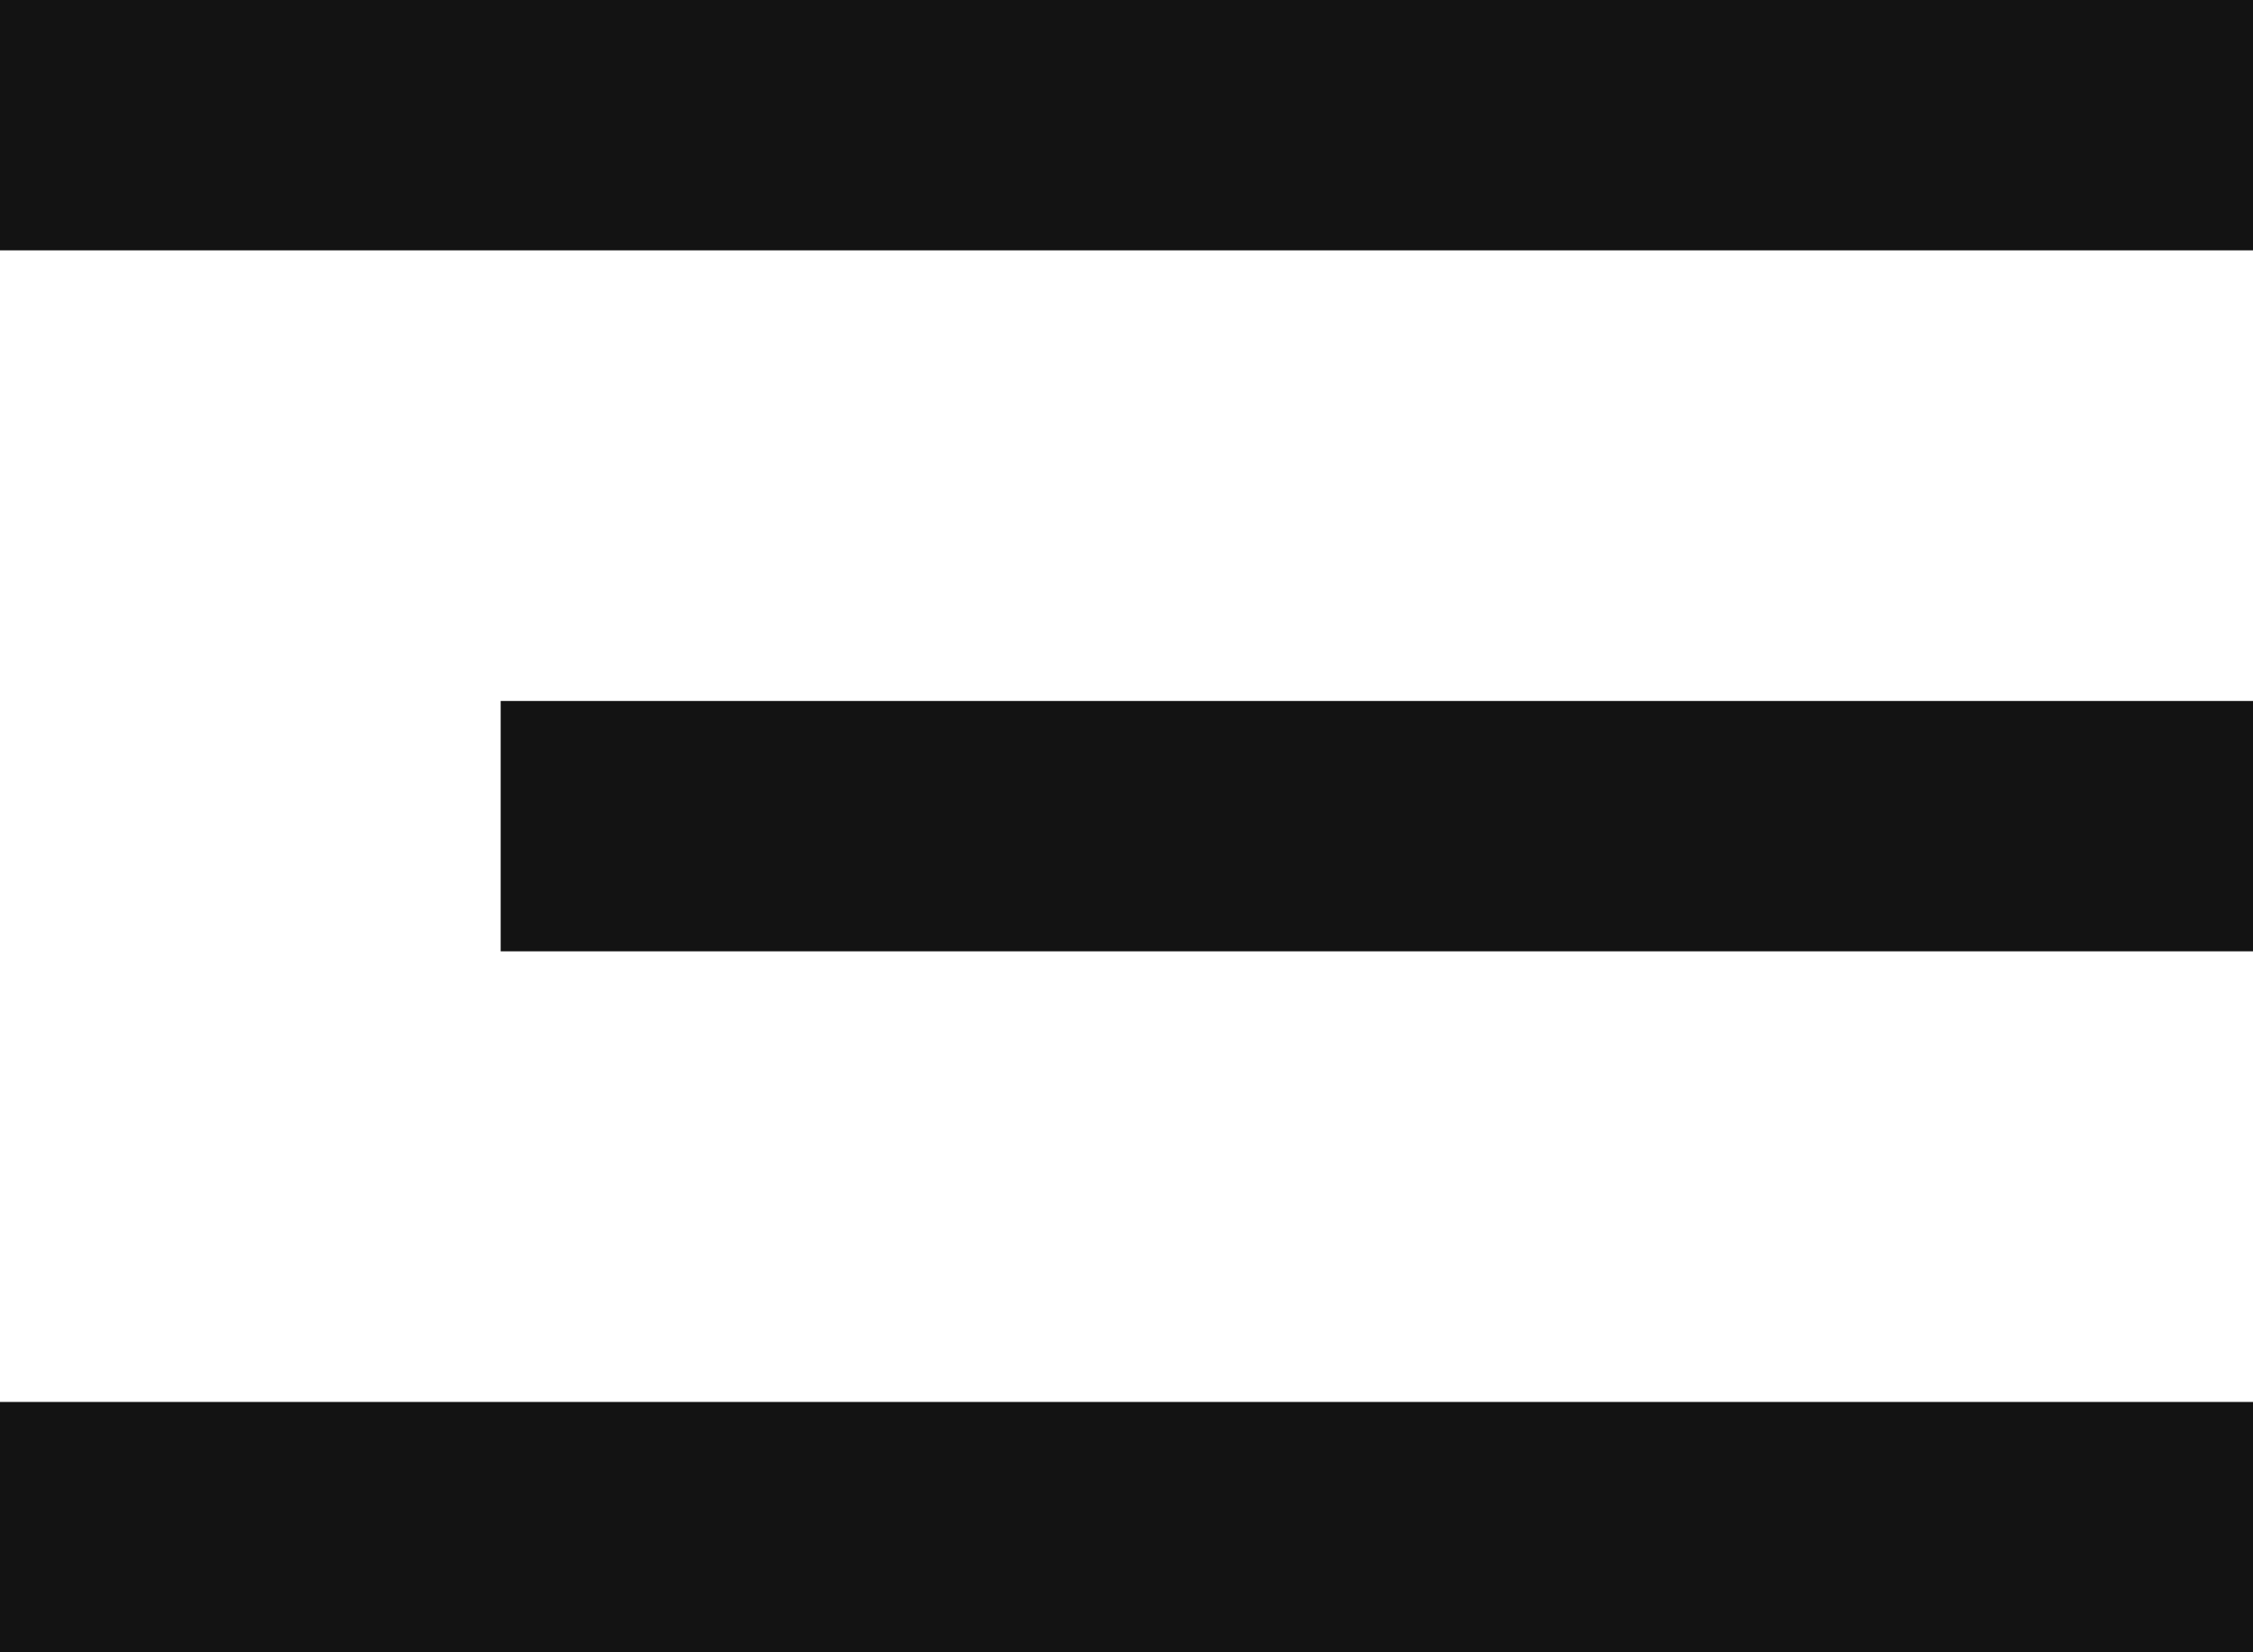
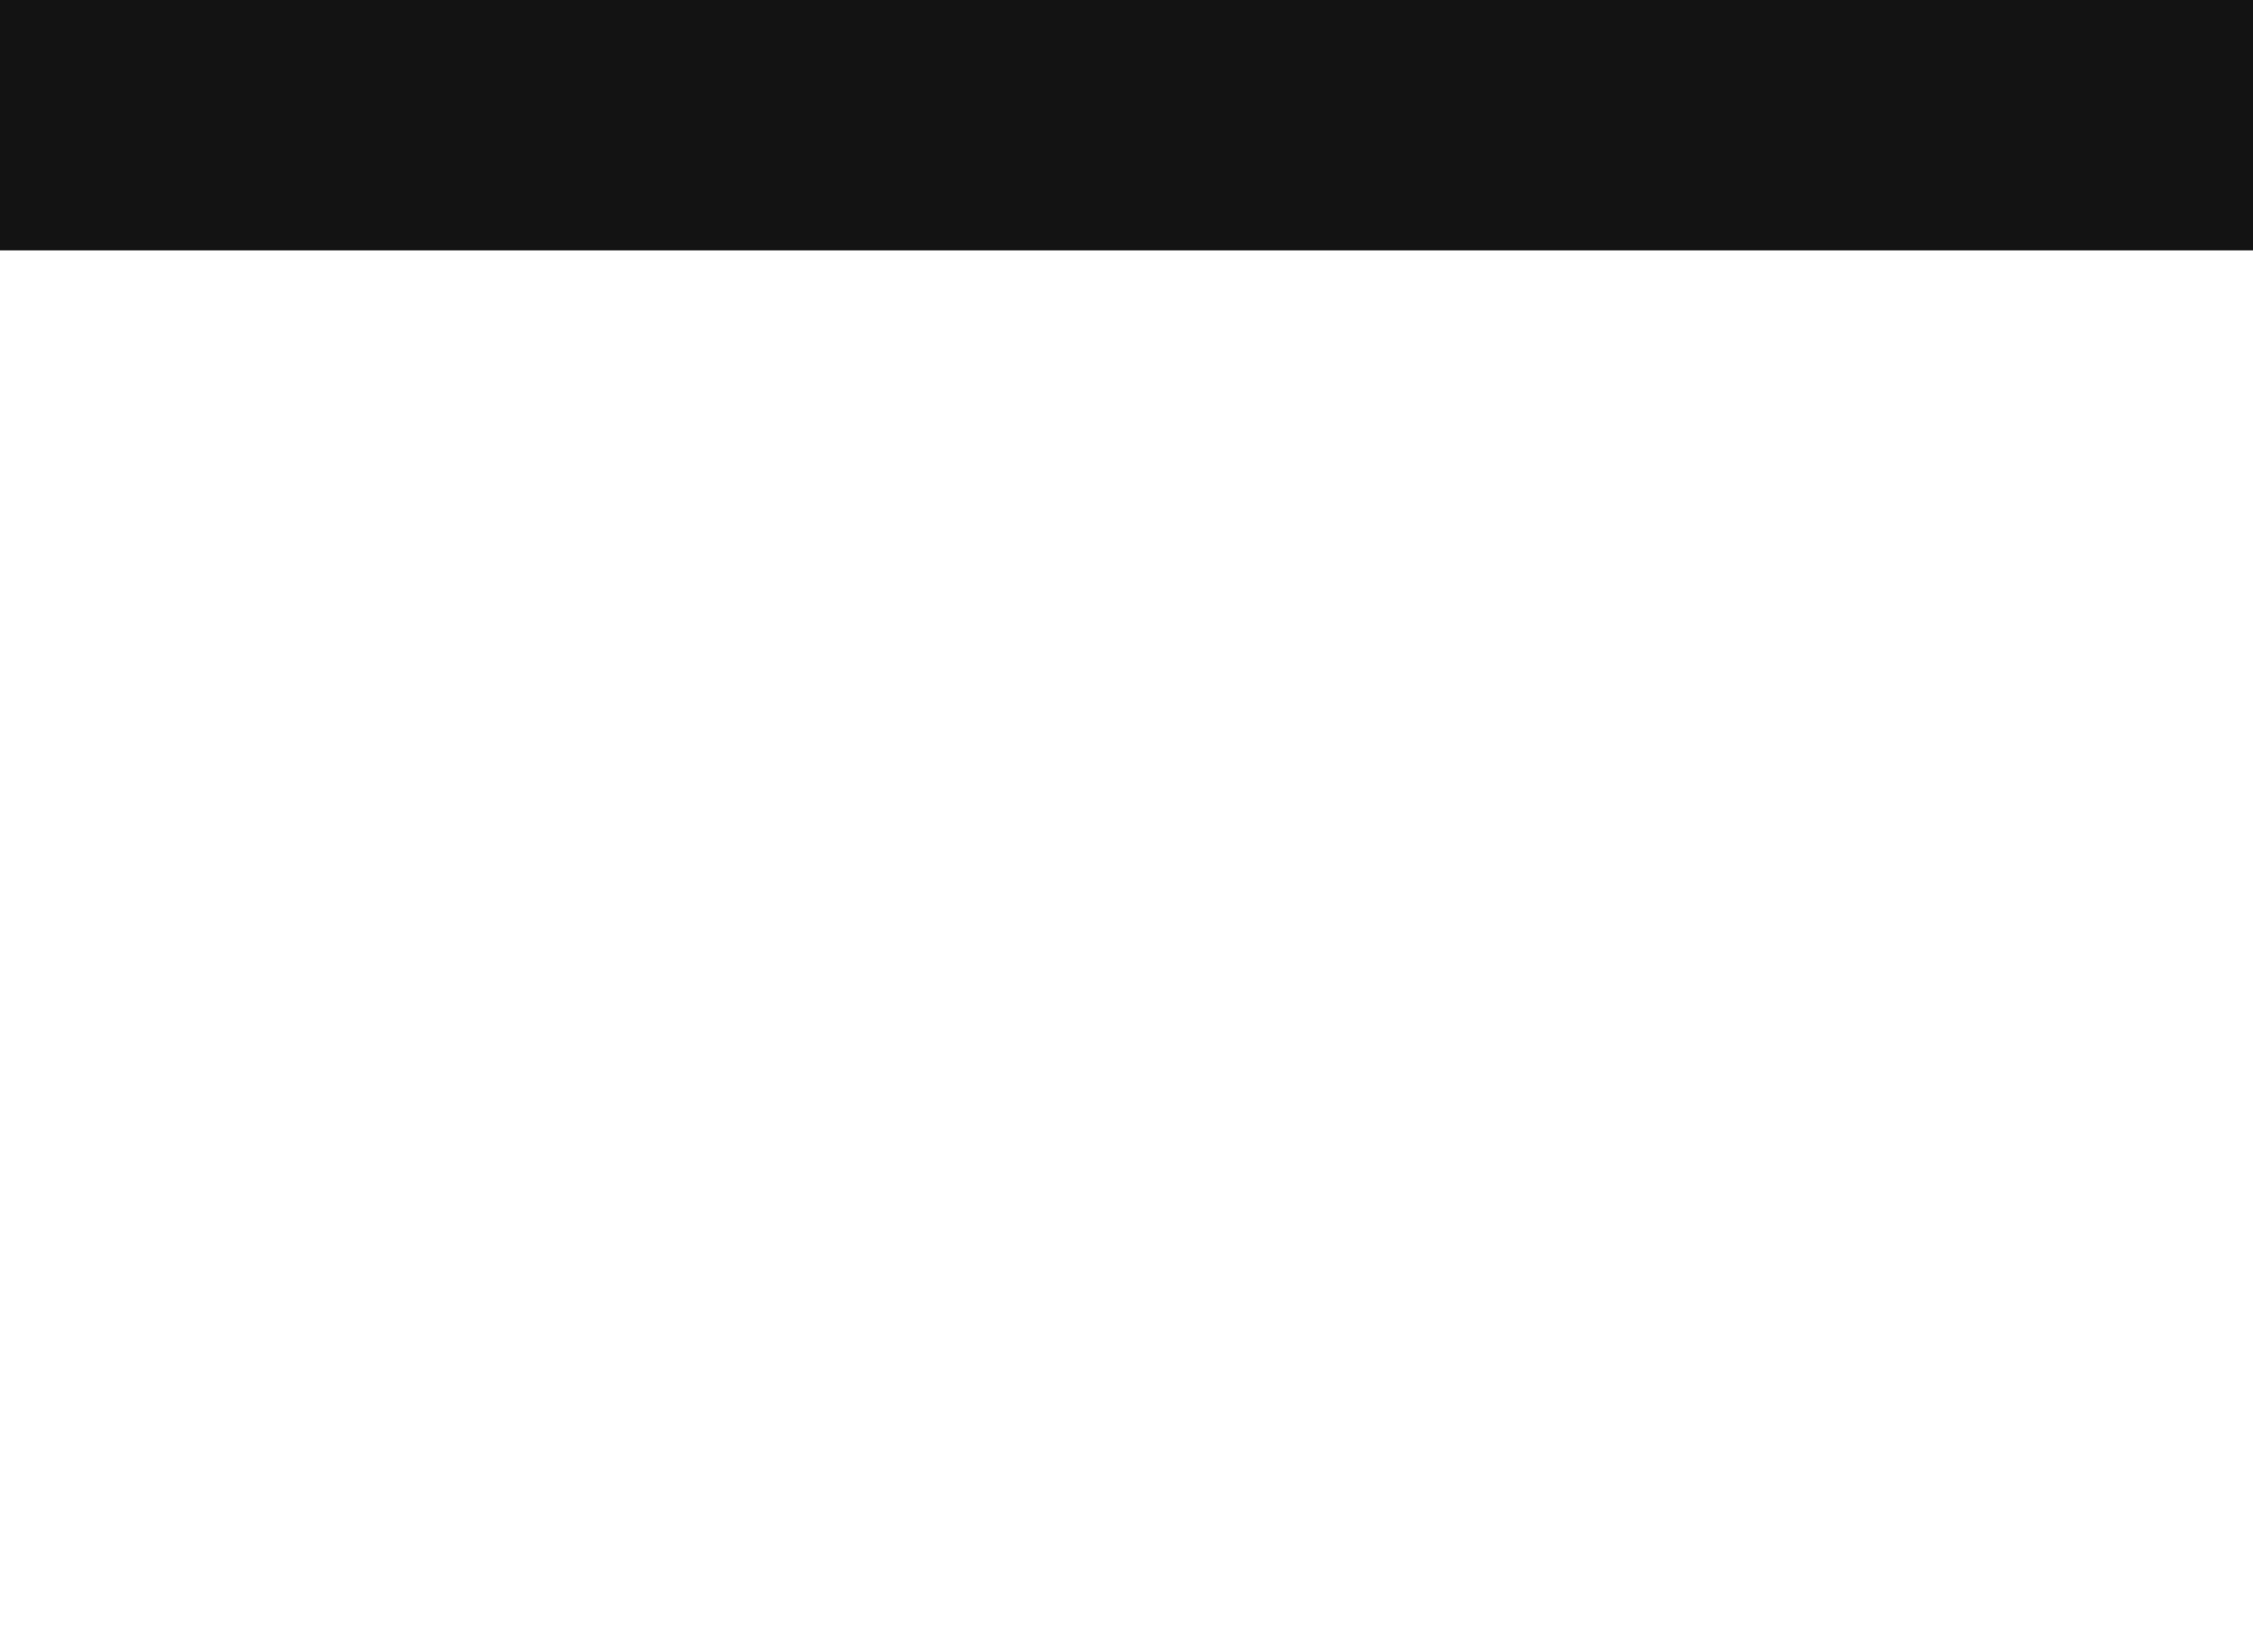
<svg xmlns="http://www.w3.org/2000/svg" width="45" height="33" viewBox="0 0 45 33" fill="none">
  <rect width="45" height="5" fill="#131313" />
-   <rect y="28" width="45" height="5" fill="#131313" />
-   <rect x="10" y="14" width="35" height="5" fill="#131313" />
</svg>